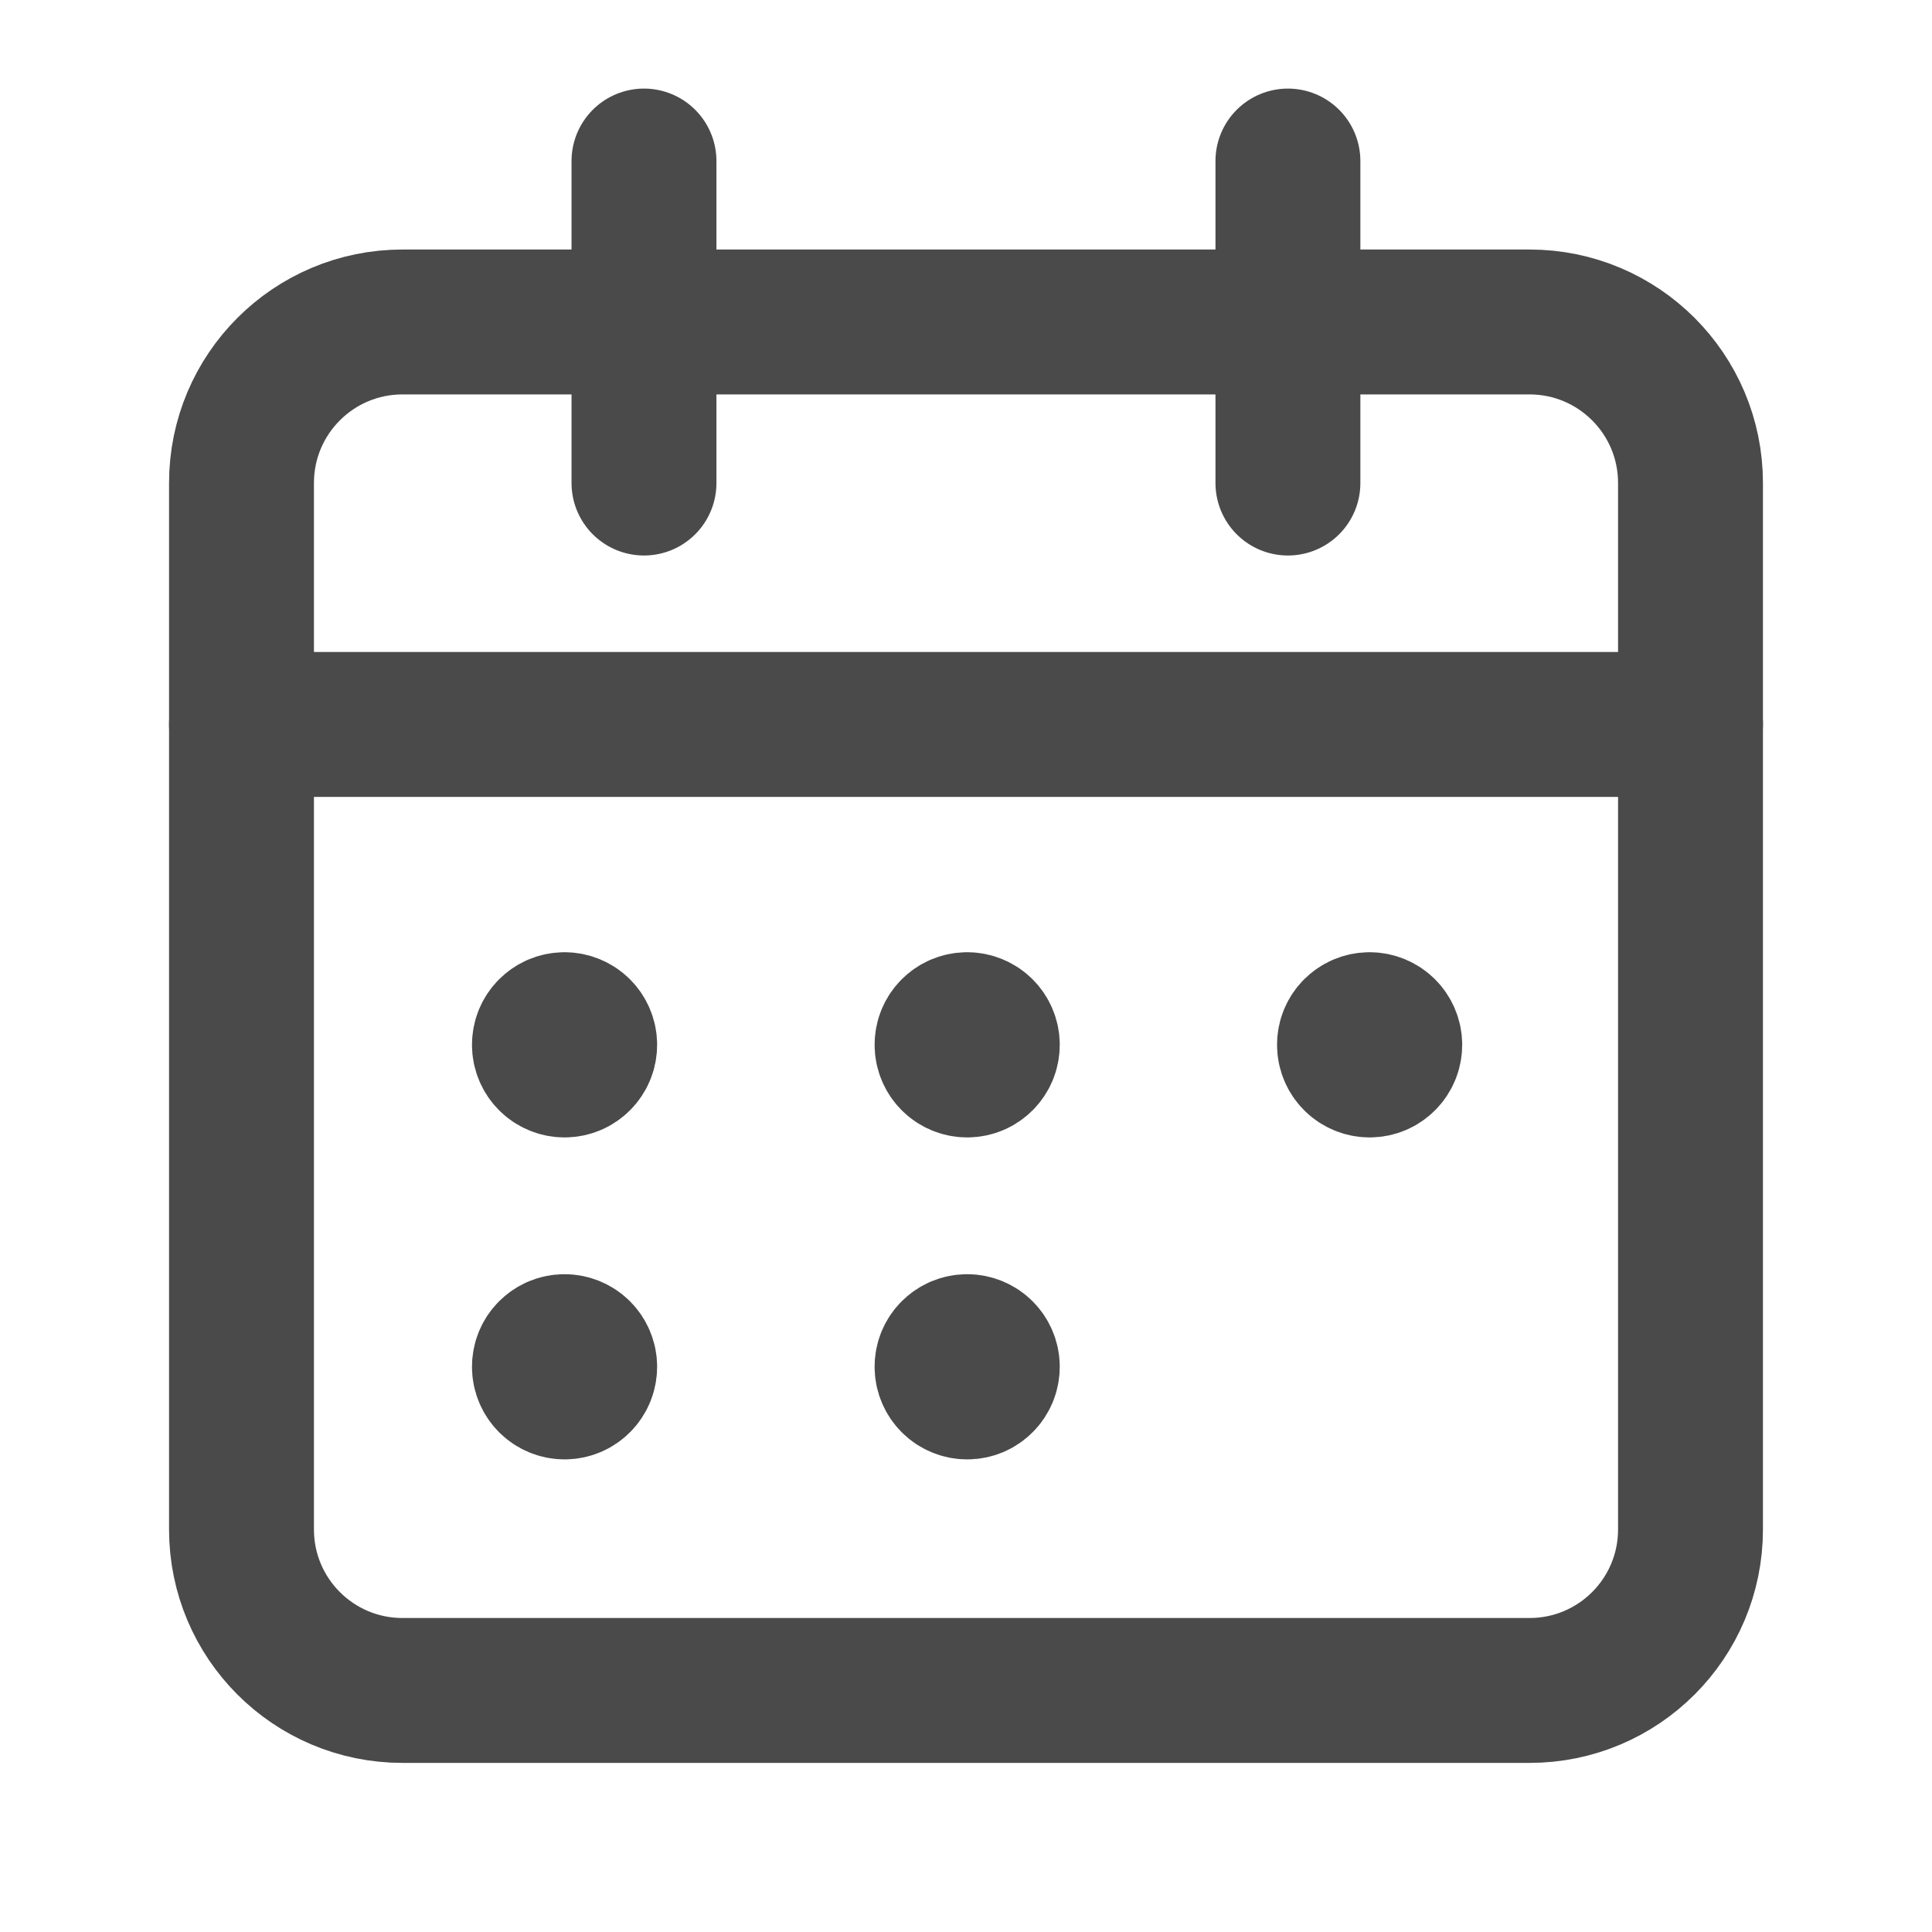
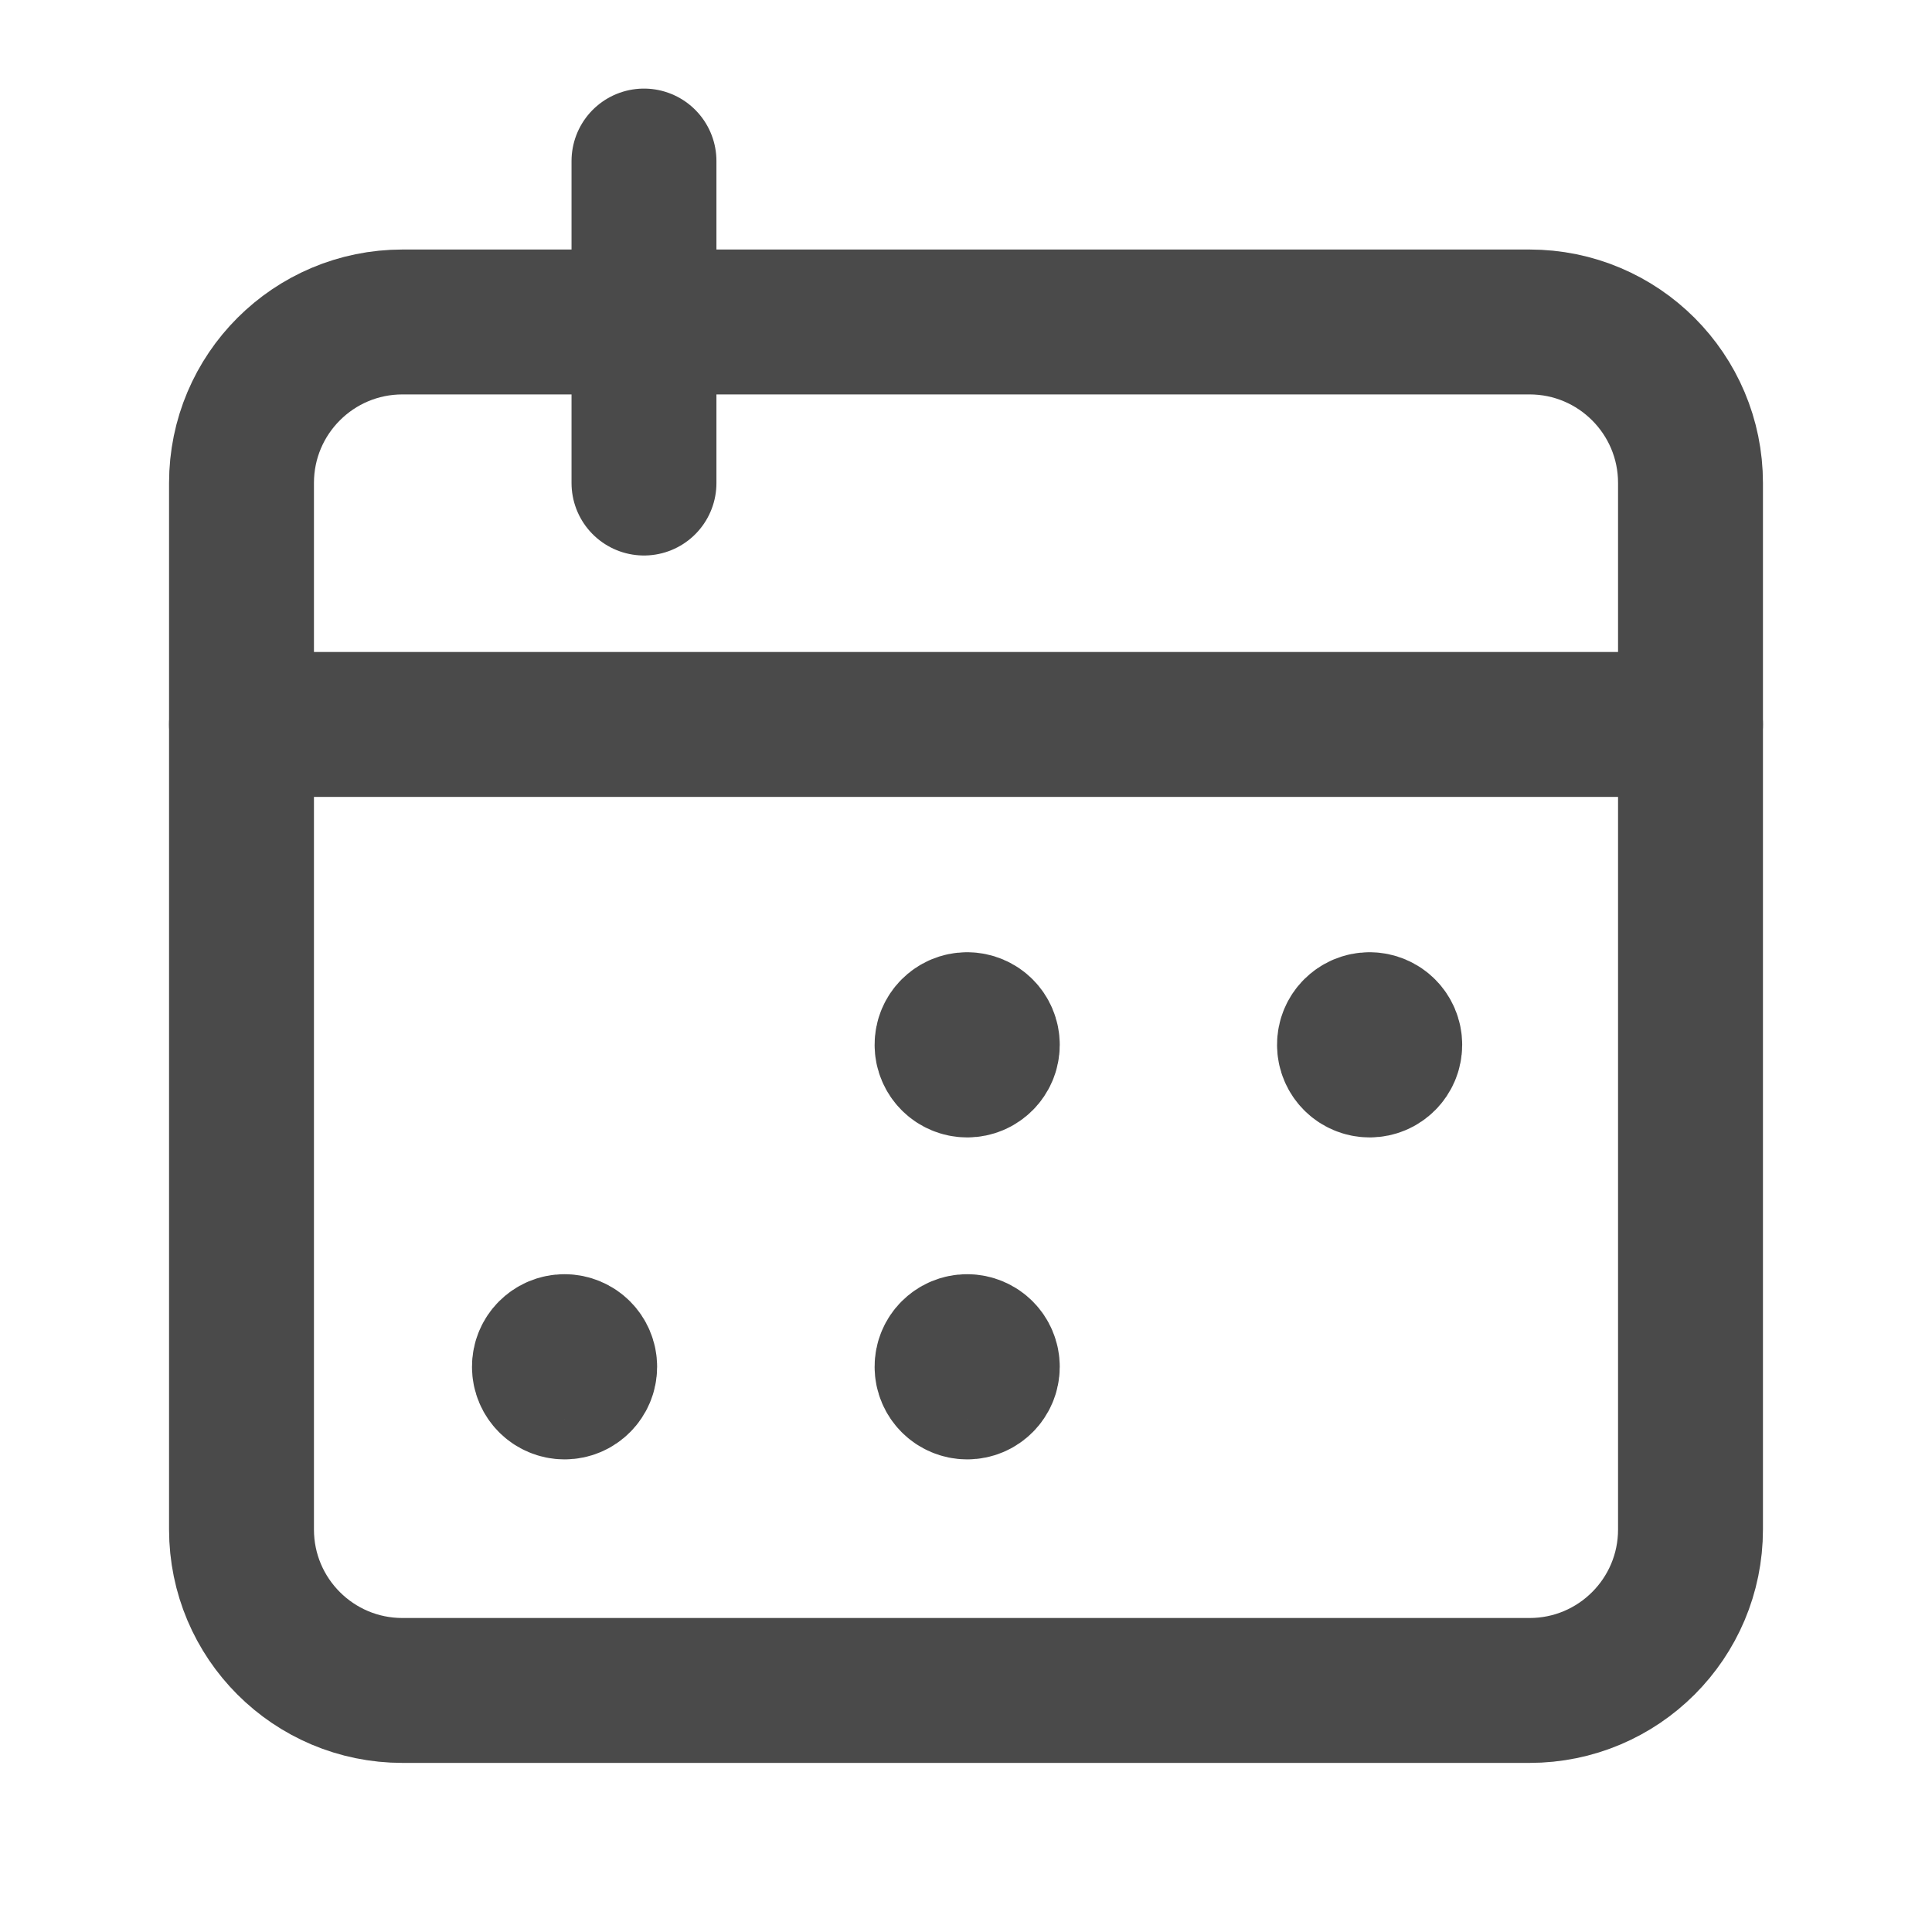
<svg xmlns="http://www.w3.org/2000/svg" width="40" height="40" viewBox="0 0 40 40" fill="none">
-   <path d="M26.665 3.334V10.001" stroke="#4A4A4A" stroke-width="3" stroke-linecap="round" stroke-linejoin="round" />
  <path d="M13.333 3.334V10.001" stroke="#4A4A4A" stroke-width="3" stroke-linecap="round" stroke-linejoin="round" />
  <path d="M5 14.999H35" stroke="#4A4A4A" stroke-width="3" stroke-linecap="round" stroke-linejoin="round" />
  <path fill-rule="evenodd" clip-rule="evenodd" d="M31.667 6.666H8.333C6.492 6.666 5 8.158 5 9.999V31.666C5 33.508 6.492 34.999 8.333 34.999H31.667C33.508 34.999 35 33.508 35 31.666V9.999C35 8.158 33.508 6.666 31.667 6.666Z" stroke="#4A4A4A" stroke-width="3" stroke-linecap="round" stroke-linejoin="round" />
-   <path d="M11.687 21.215C11.457 21.215 11.271 21.402 11.272 21.632C11.272 21.862 11.459 22.049 11.689 22.049C11.919 22.049 12.105 21.862 12.105 21.632C12.105 21.402 11.919 21.215 11.687 21.215" stroke="#4A4A4A" stroke-width="3" stroke-linecap="round" stroke-linejoin="round" />
  <path d="M20.023 21.215C19.793 21.215 19.606 21.402 19.608 21.632C19.608 21.862 19.795 22.049 20.025 22.049C20.255 22.049 20.441 21.862 20.441 21.632C20.441 21.402 20.255 21.215 20.023 21.215" stroke="#4A4A4A" stroke-width="3" stroke-linecap="round" stroke-linejoin="round" />
  <path d="M28.355 21.215C28.125 21.215 27.938 21.402 27.94 21.632C27.94 21.862 28.127 22.049 28.357 22.049C28.587 22.049 28.773 21.862 28.773 21.632C28.773 21.402 28.587 21.215 28.355 21.215" stroke="#4A4A4A" stroke-width="3" stroke-linecap="round" stroke-linejoin="round" />
  <path d="M11.687 27.881C11.457 27.881 11.271 28.068 11.272 28.298C11.272 28.528 11.459 28.715 11.689 28.715C11.919 28.715 12.105 28.528 12.105 28.298C12.105 28.068 11.919 27.881 11.687 27.881" stroke="#4A4A4A" stroke-width="3" stroke-linecap="round" stroke-linejoin="round" />
  <path d="M20.023 27.881C19.793 27.881 19.606 28.068 19.608 28.298C19.608 28.528 19.795 28.715 20.025 28.715C20.255 28.715 20.441 28.528 20.441 28.298C20.441 28.068 20.255 27.881 20.023 27.881" stroke="#4A4A4A" stroke-width="3" stroke-linecap="round" stroke-linejoin="round" />
</svg>